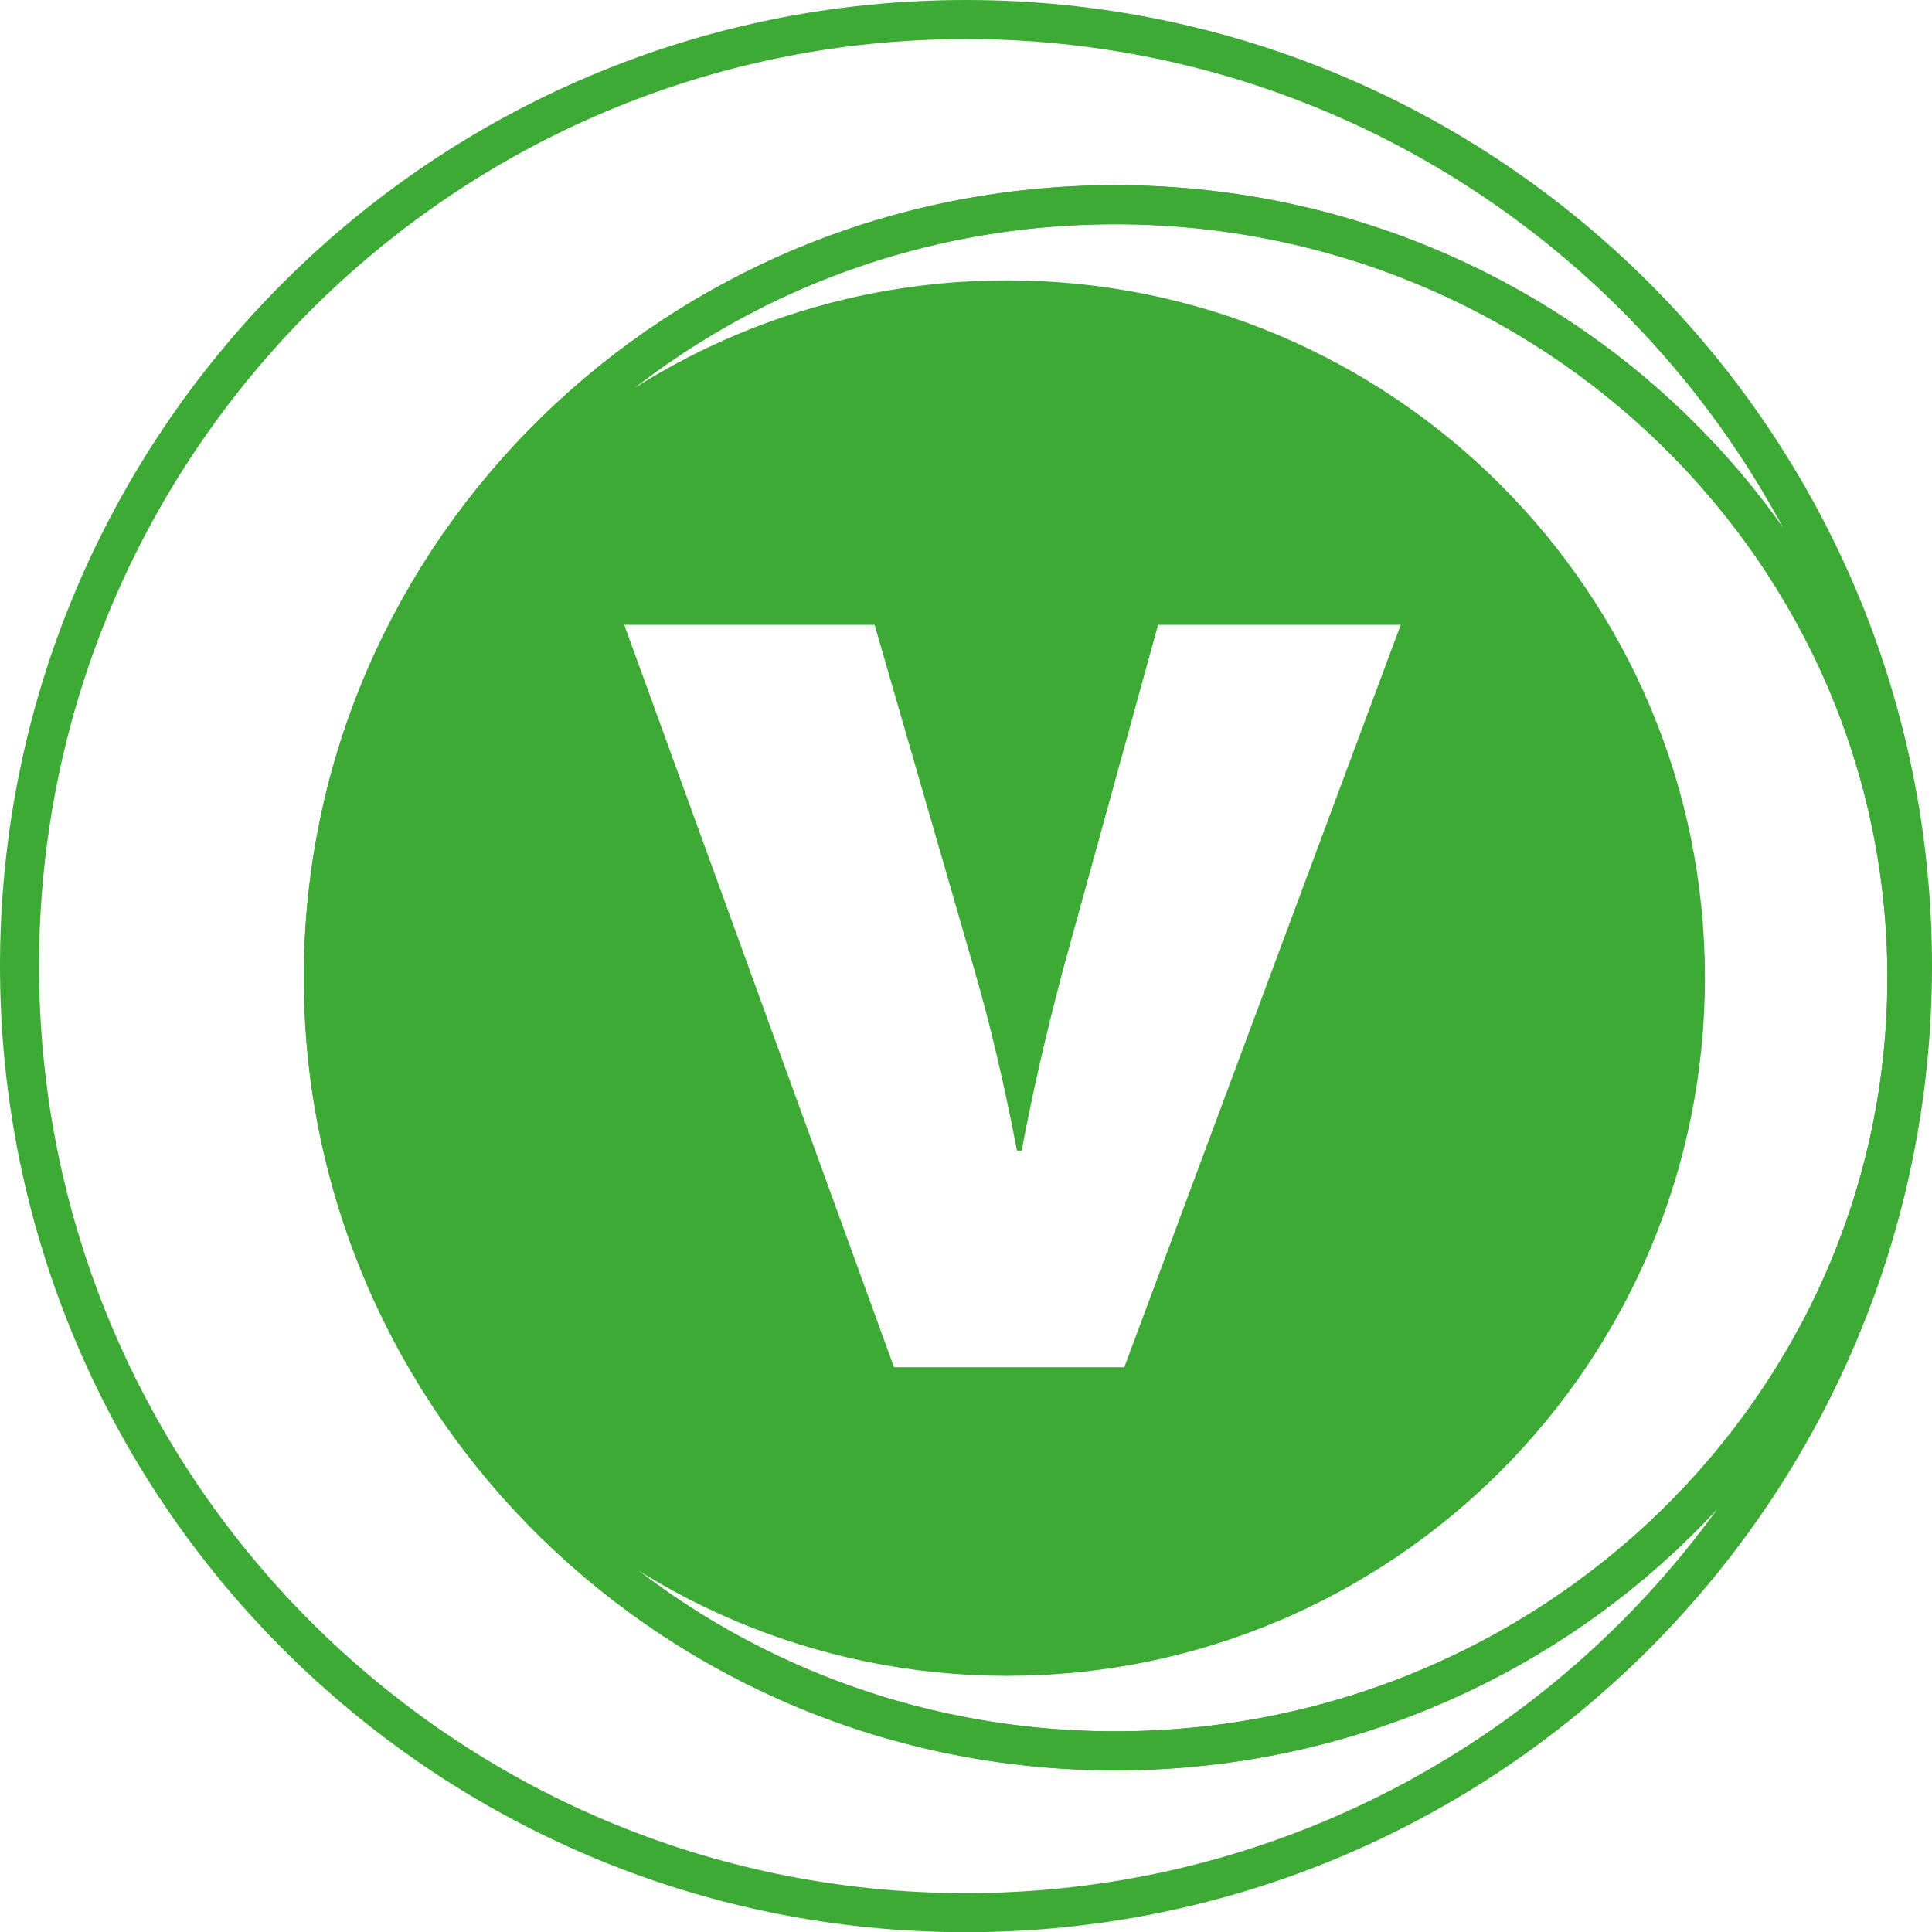
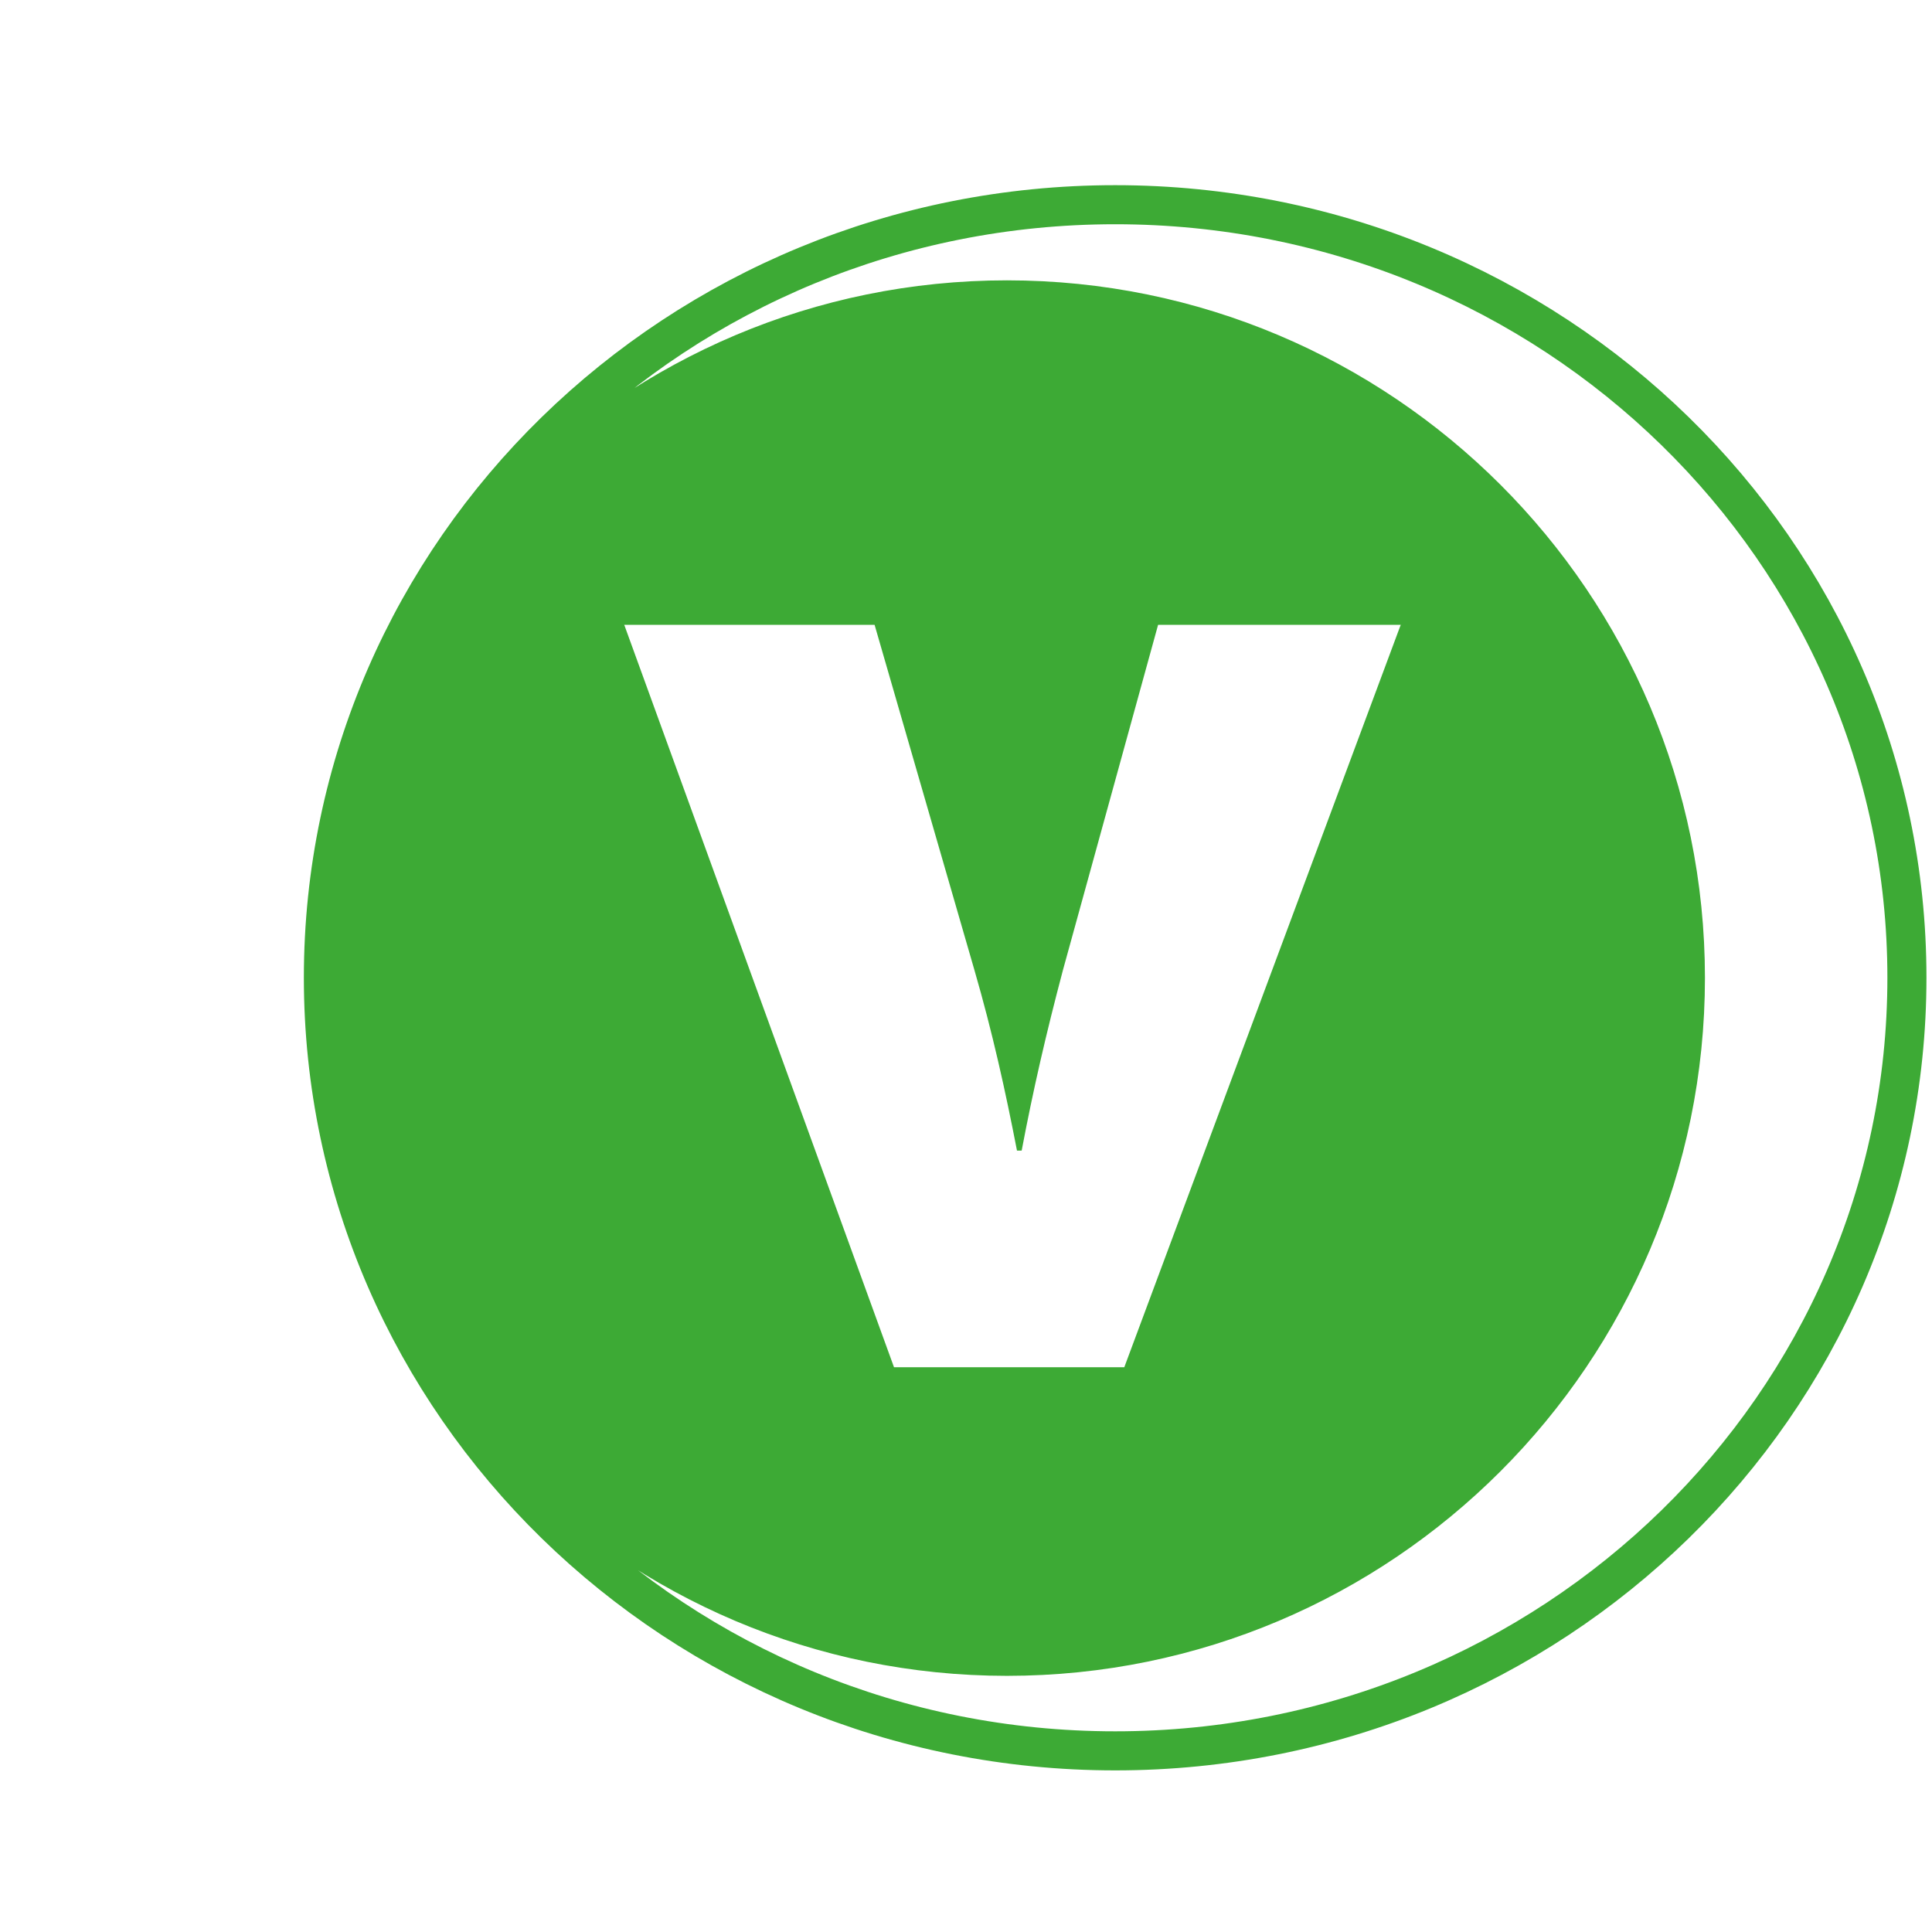
<svg xmlns="http://www.w3.org/2000/svg" id="Camada_1" data-name="Camada 1" viewBox="0 0 494.54 494.6">
  <g id="SIMBOLO">
-     <path d="m247.24,5C113.42,5,5,113.48,5,247.24s108.42,242.35,242.24,242.35,242.3-108.53,242.3-242.35S381.12,5,247.24,5Zm38.2,443.16c-111.93,0-202.67-88.61-202.67-197.91S173.52,52.4,285.45,52.4s202.67,88.61,202.67,197.86-90.75,197.91-202.67,197.91Z" style="fill: none; stroke: #3daa35; stroke-miterlimit: 10; stroke-width: 10px;" />
    <path d="m285.45,52.4c-111.93,0-202.67,88.61-202.67,197.86s90.75,197.91,202.67,197.91,202.67-88.61,202.67-197.91S397.37,52.4,285.45,52.4Zm-27.69,371.57c-95.84,0-173.55-77.77-173.55-173.66s77.72-173.55,173.55-173.55,173.66,77.72,173.66,173.55-77.77,173.66-173.66,173.66Z" style="fill: none; stroke: #3daa35; stroke-miterlimit: 10; stroke-width: 10px;" />
    <path d="m257.75,76.75c-95.84,0-173.55,77.72-173.55,173.55s77.72,173.66,173.55,173.66,173.66-77.77,173.66-173.66-77.77-173.55-173.66-173.55Zm-97.75,83.74l-.22-.55h64.09l.16.55,25.4,87.84c4.65,16.04,7.94,30.98,10.89,46.19h1.2c2.96-15.65,6.24-29.88,10.56-46.19l24.36-88.39h62.12l-.22.55-70.55,189.48h-58.95l-68.85-189.48Z" style="fill: #3daa35; stroke-width: 0px;" />
  </g>
</svg>